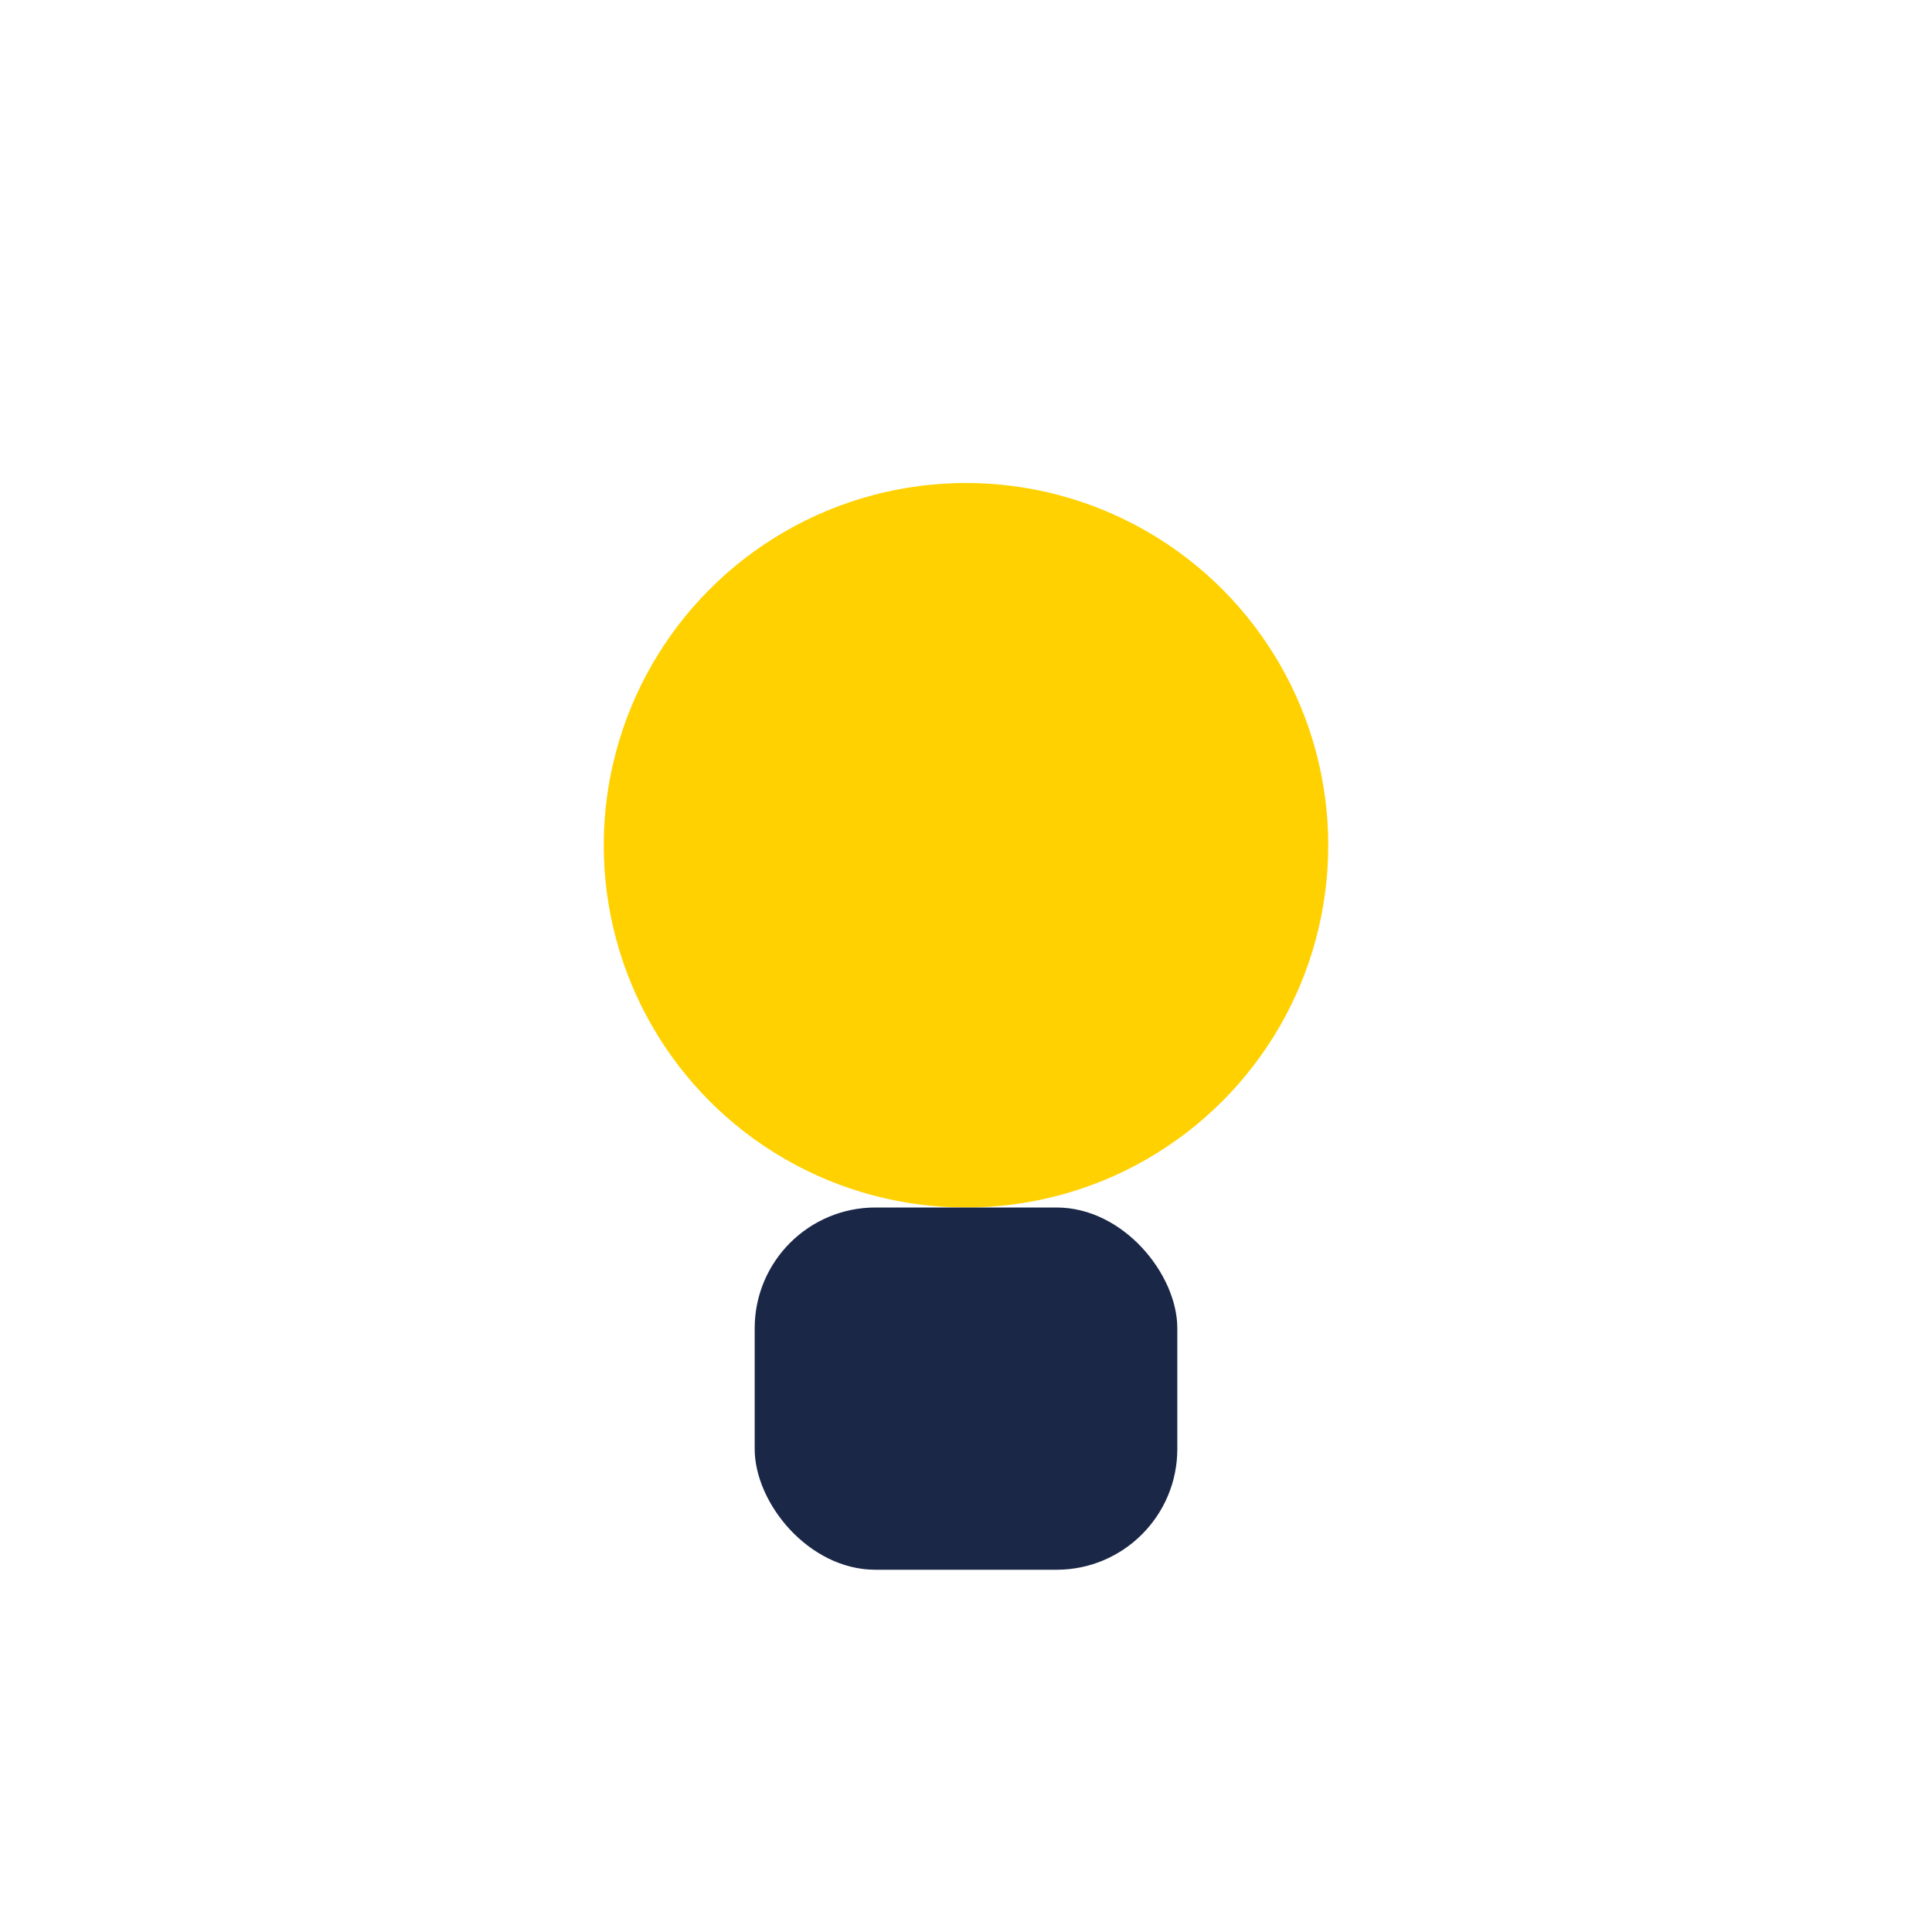
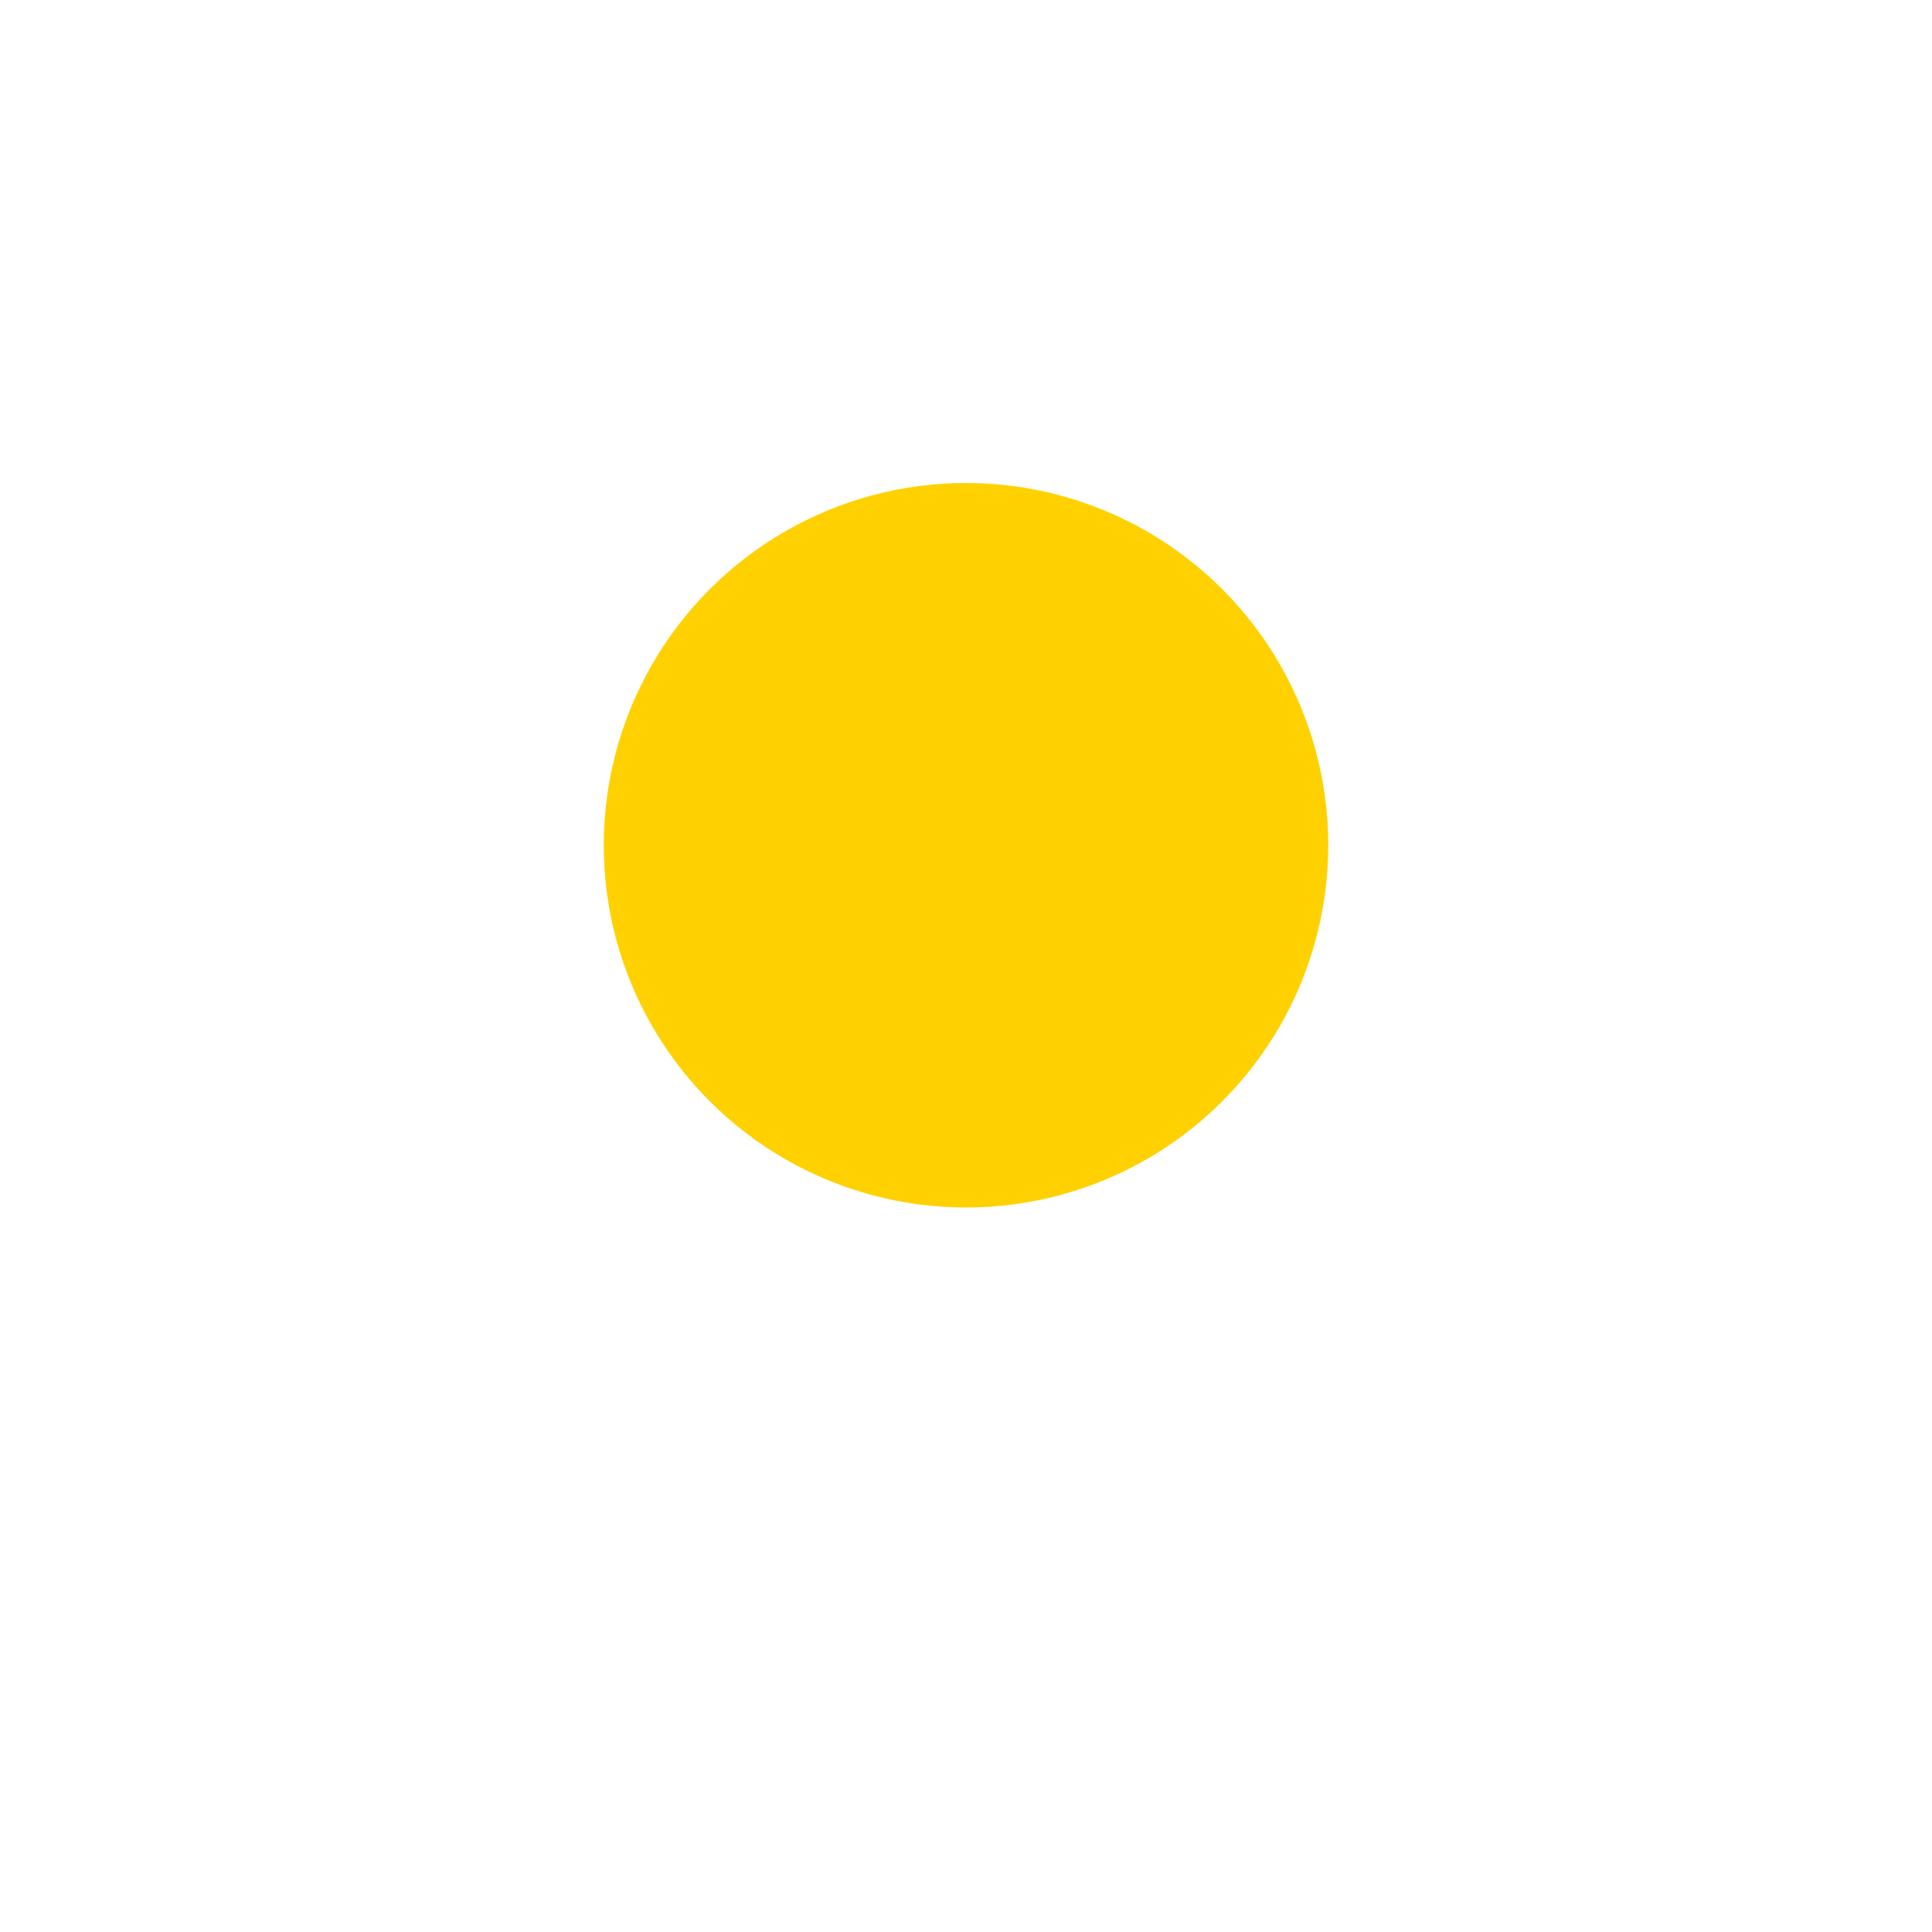
<svg xmlns="http://www.w3.org/2000/svg" width="32" height="32" viewBox="0 0 32 32">
  <circle cx="16" cy="14" r="6" fill="#FFD100" />
-   <rect x="12.5" y="20" width="7" height="6" rx="2" fill="#1A2747" />
</svg>